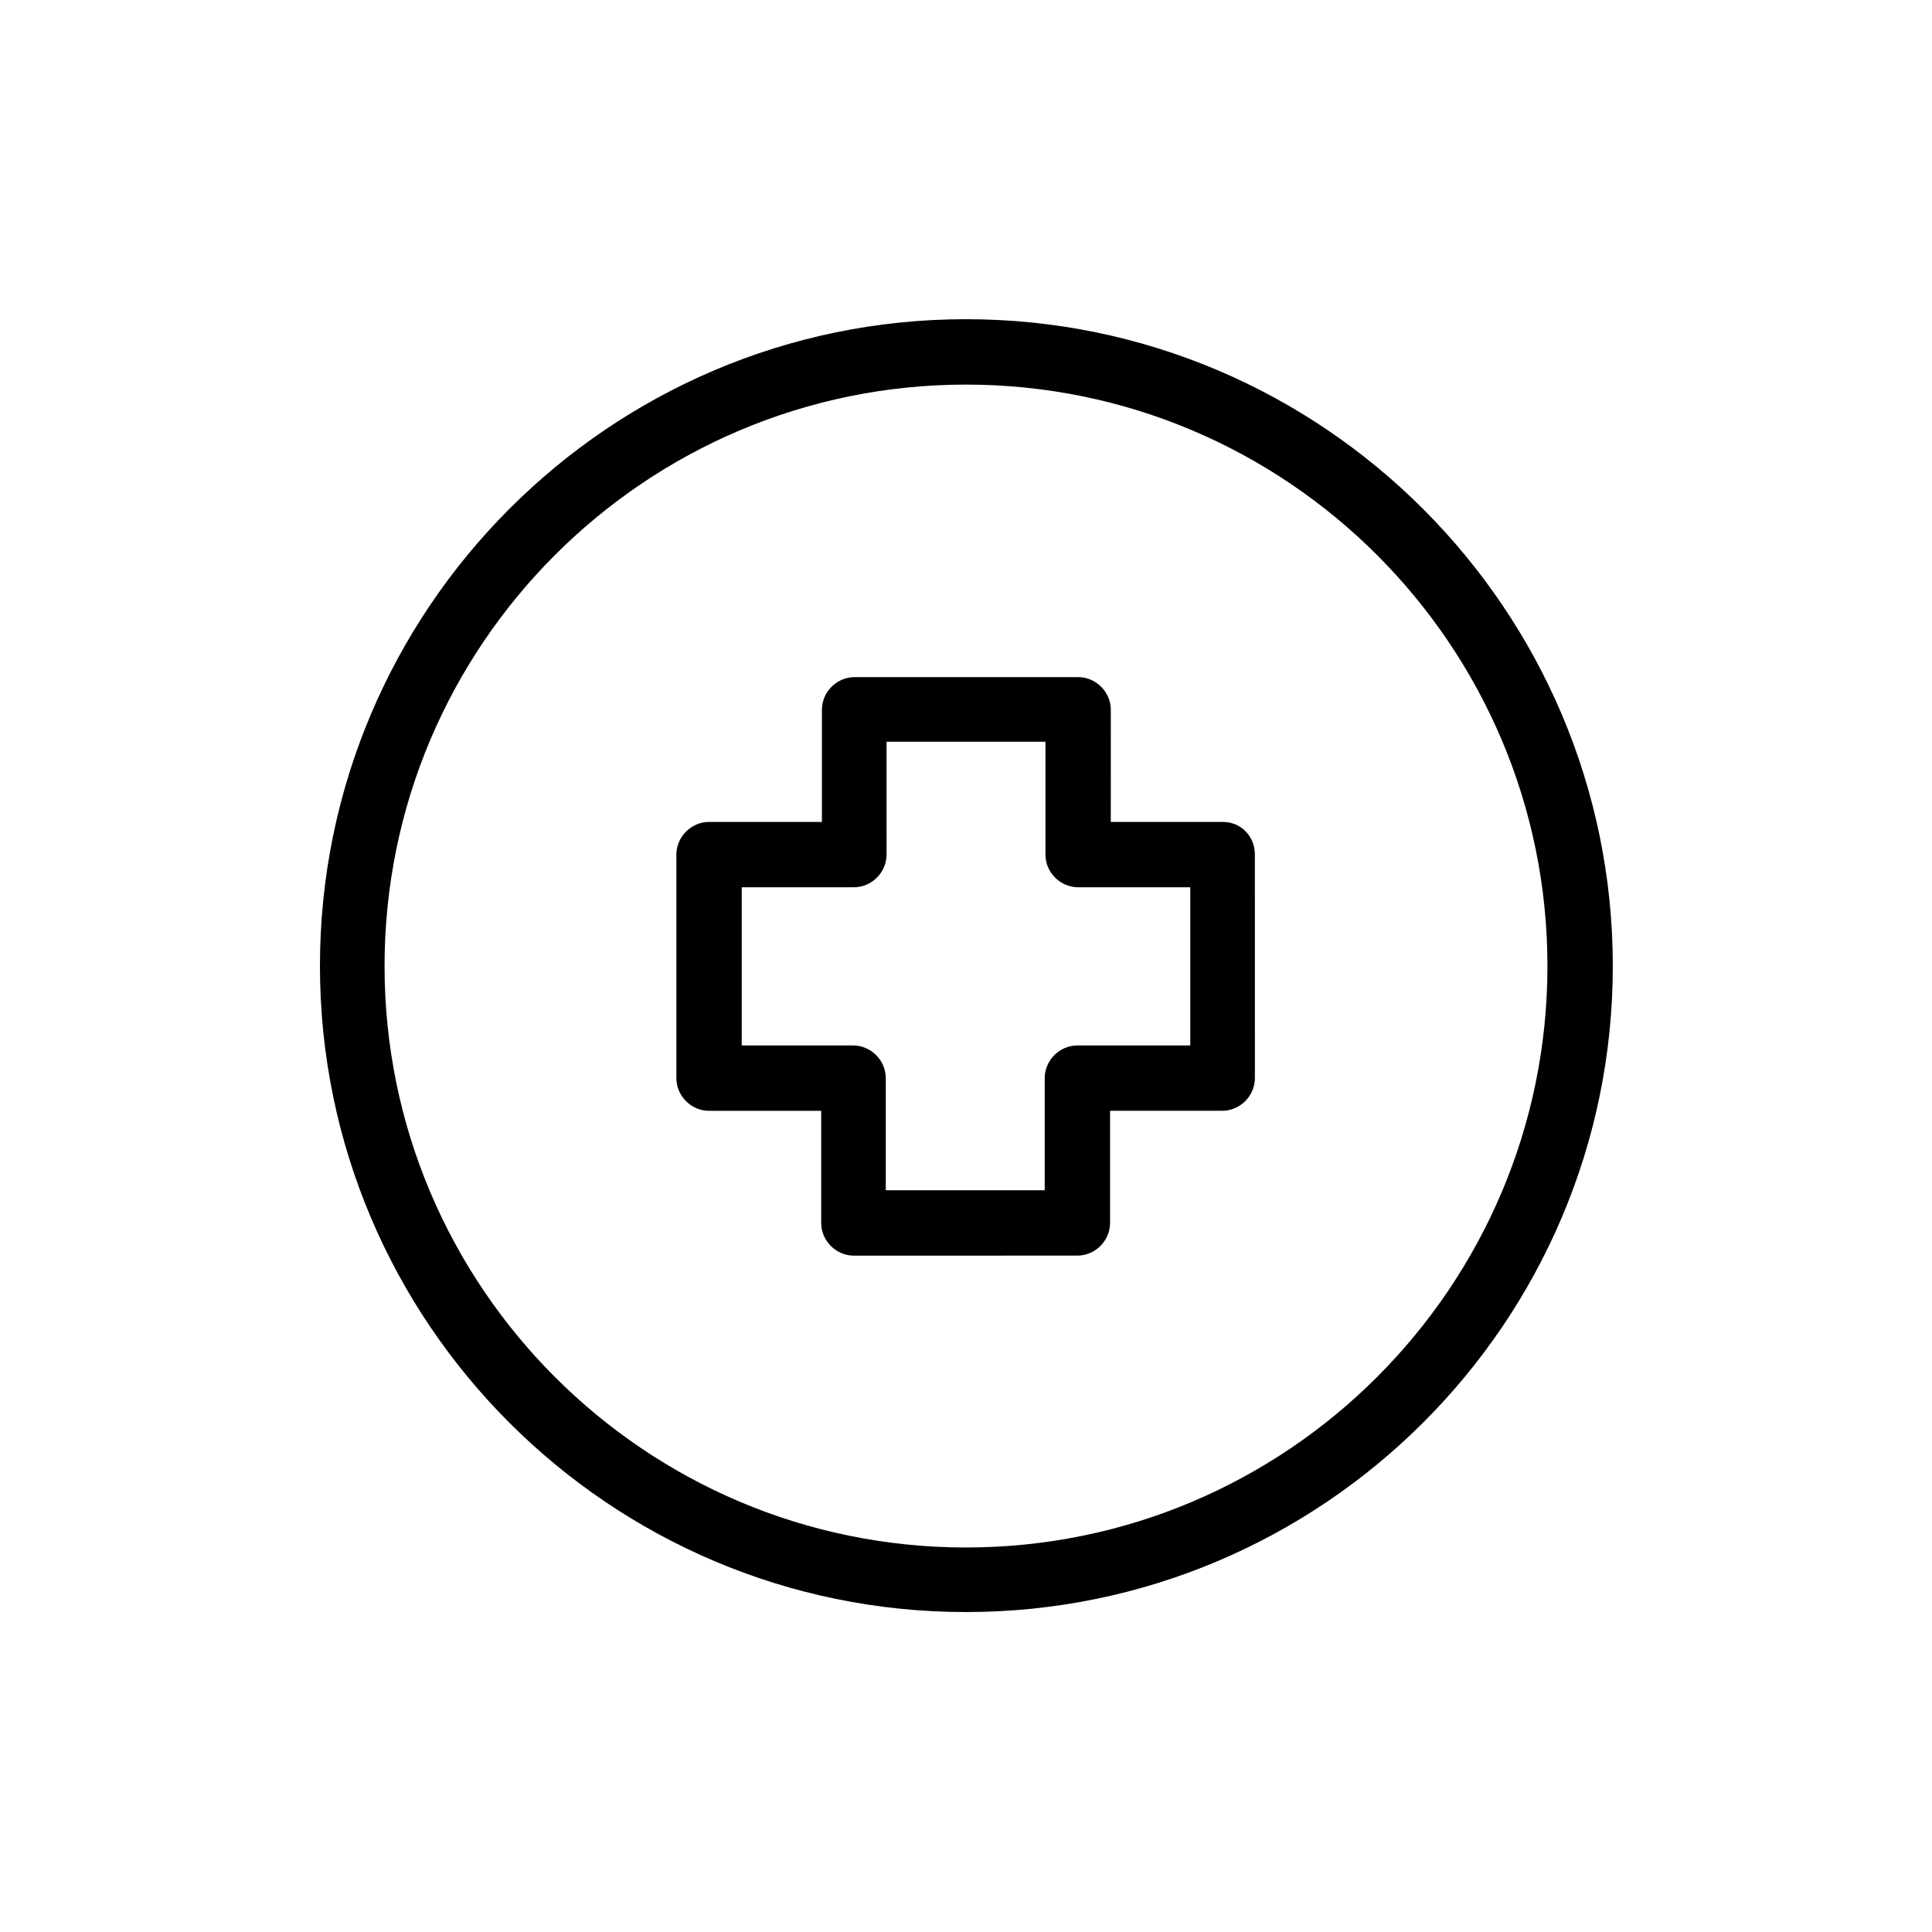
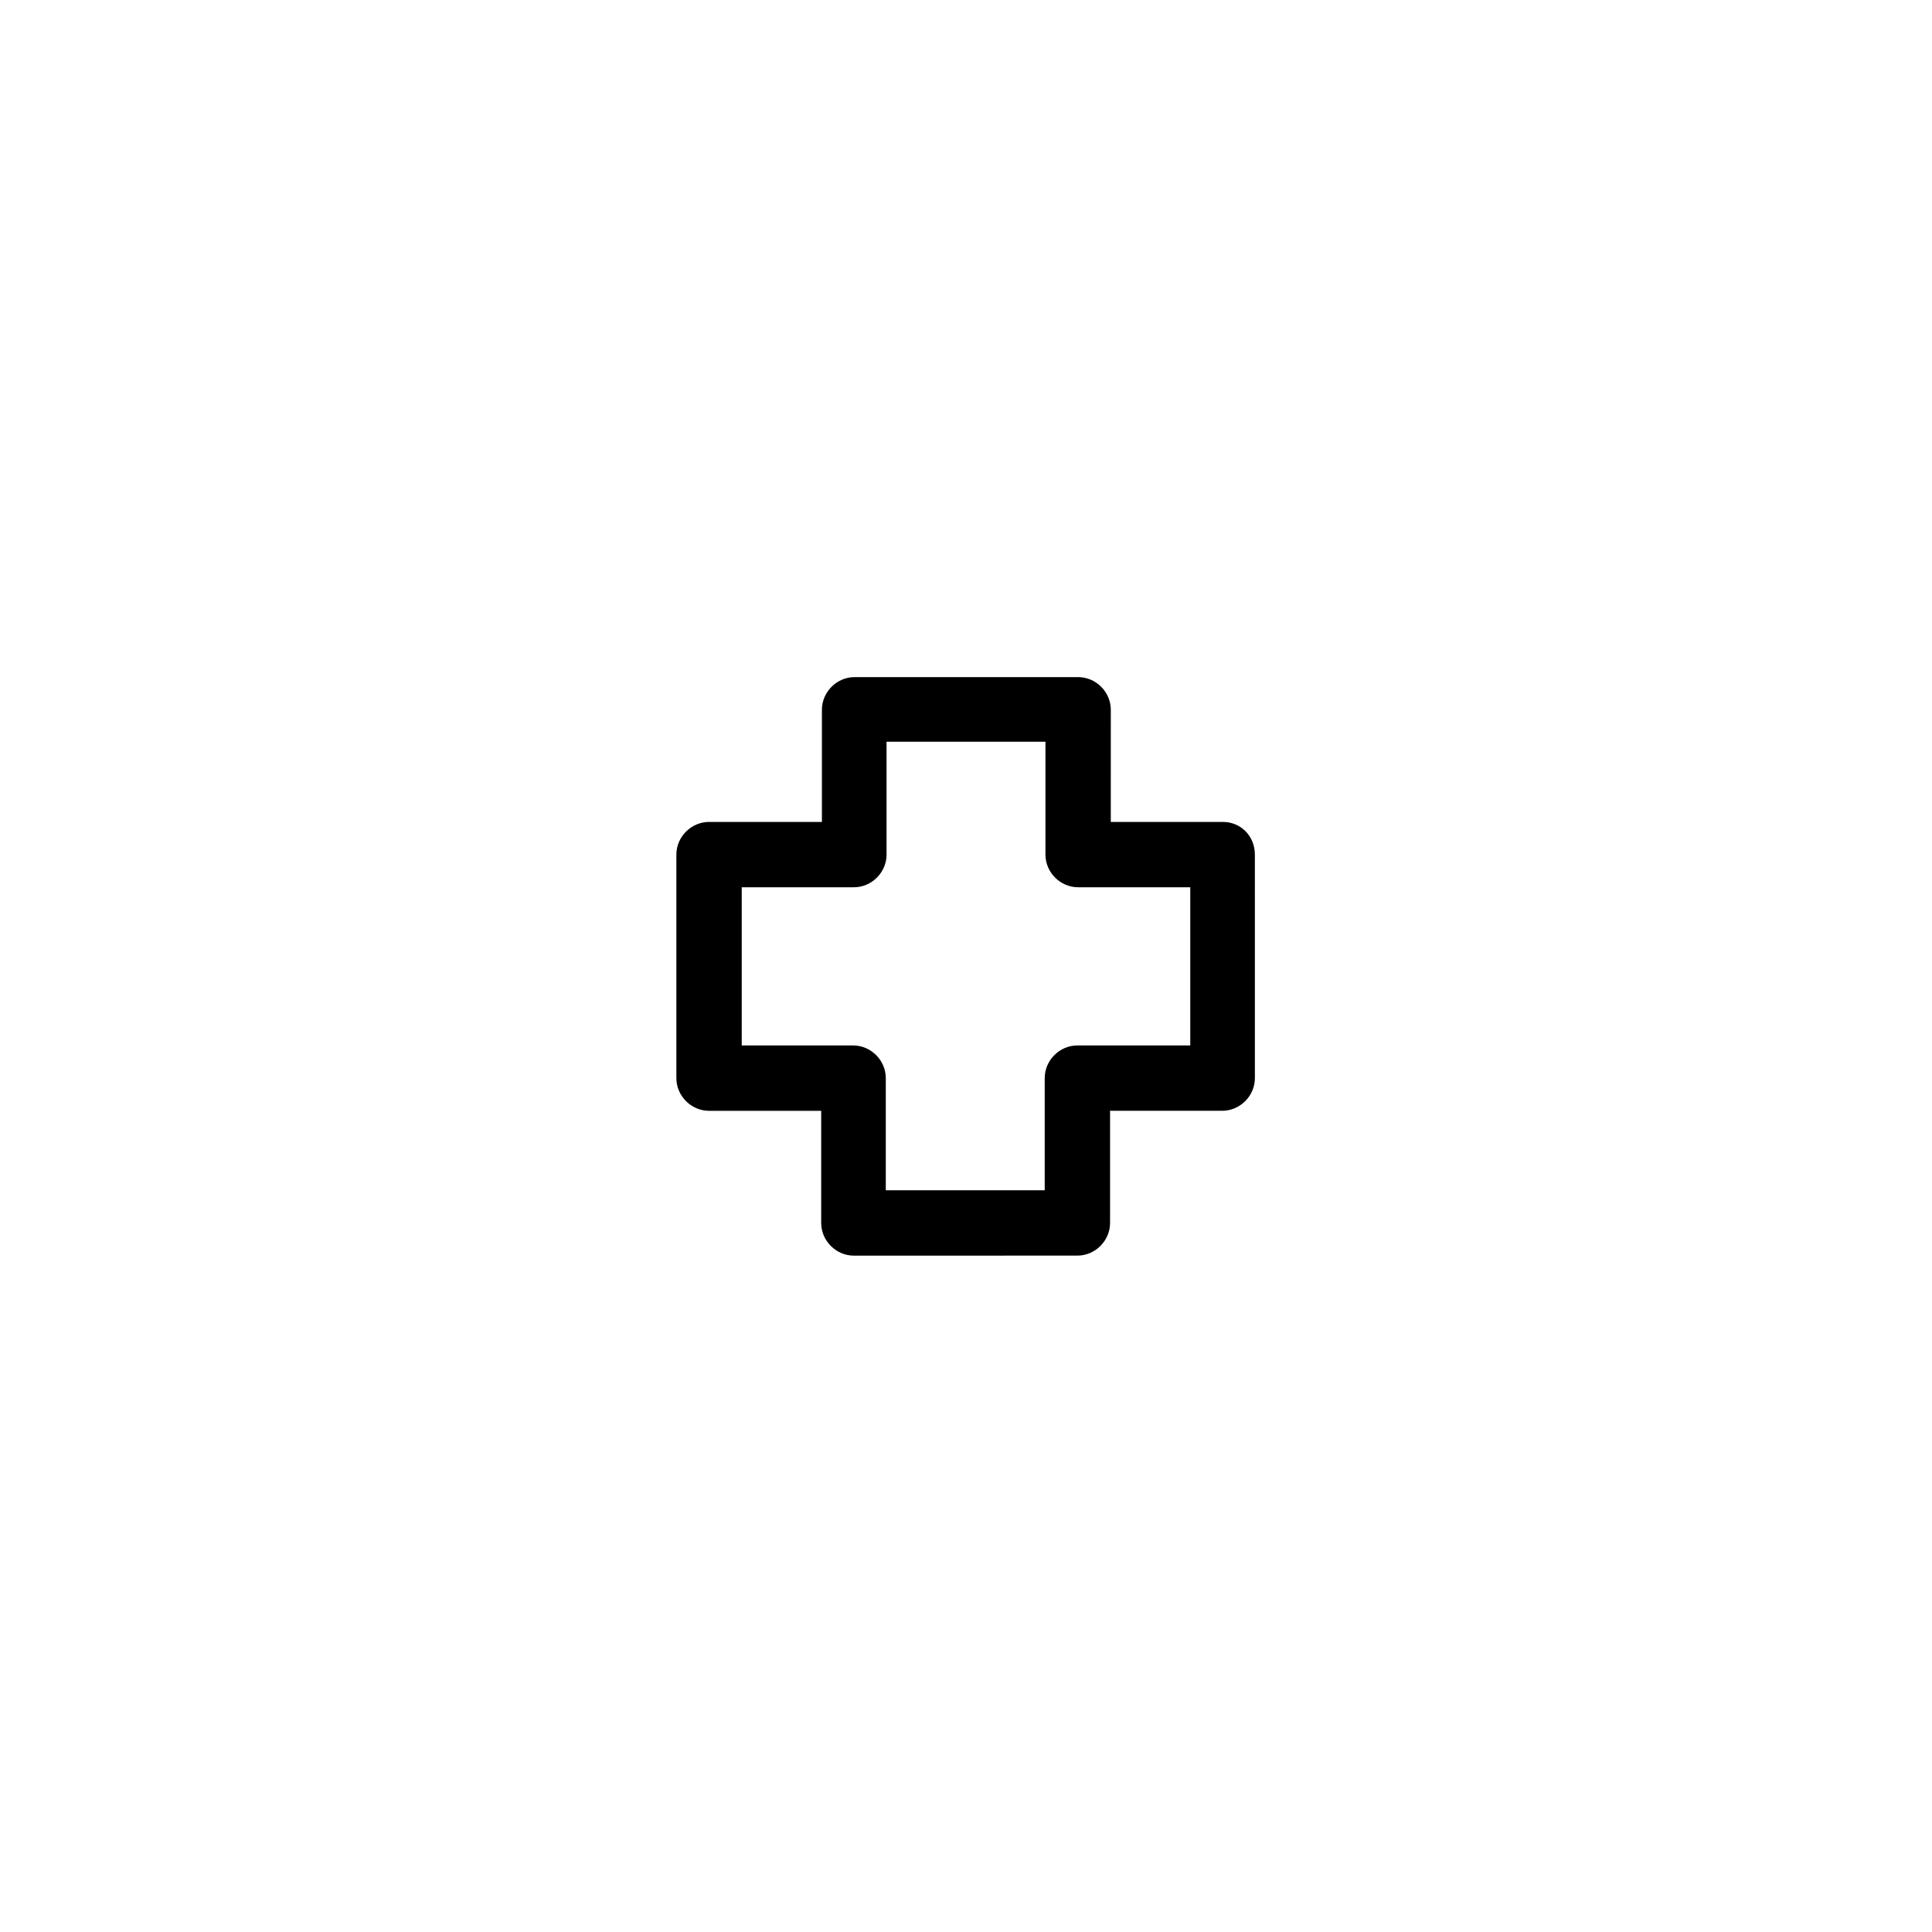
<svg xmlns="http://www.w3.org/2000/svg" fill="#000000" width="800px" height="800px" version="1.1" viewBox="144 144 512 512">
  <g>
-     <path d="m400 228.59c-94.465 0-171.21 76.949-171.21 171.41s76.754 171.21 171.21 171.21c94.465 0 171.41-76.754 171.41-171.21-0.004-94.465-76.953-171.41-171.41-171.41zm0 325.51c-85.02 0-154.09-69.078-154.09-154.09 0-85.02 69.078-154.09 154.09-154.09 85.02 0 154.09 69.078 154.09 154.09s-69.078 154.09-154.09 154.09z" />
    <path d="m468.09 361.82h-29.719l0.004-29.719c0-4.723-3.938-8.66-8.66-8.66h-59.238c-4.723 0-8.66 3.938-8.66 8.66v29.719h-29.91c-4.723 0-8.66 3.938-8.66 8.66v59.238c0 4.723 3.938 8.66 8.66 8.66h29.719v29.719c0 4.723 3.938 8.66 8.66 8.66l59.234-0.008c4.723 0 8.66-3.938 8.66-8.66v-29.719h29.719c4.723 0 8.66-3.938 8.66-8.66l-0.004-59.234c0-4.918-3.738-8.656-8.465-8.656zm-8.656 59.234h-29.914c-4.723 0-8.66 3.938-8.66 8.66v29.719h-42.117v-29.719c0-4.723-3.938-8.66-8.66-8.66h-29.516v-41.918h29.719c4.723 0 8.66-3.938 8.66-8.66l-0.004-29.91h42.117l-0.004 29.91c0 4.723 3.938 8.66 8.66 8.66h29.719z" />
  </g>
</svg>